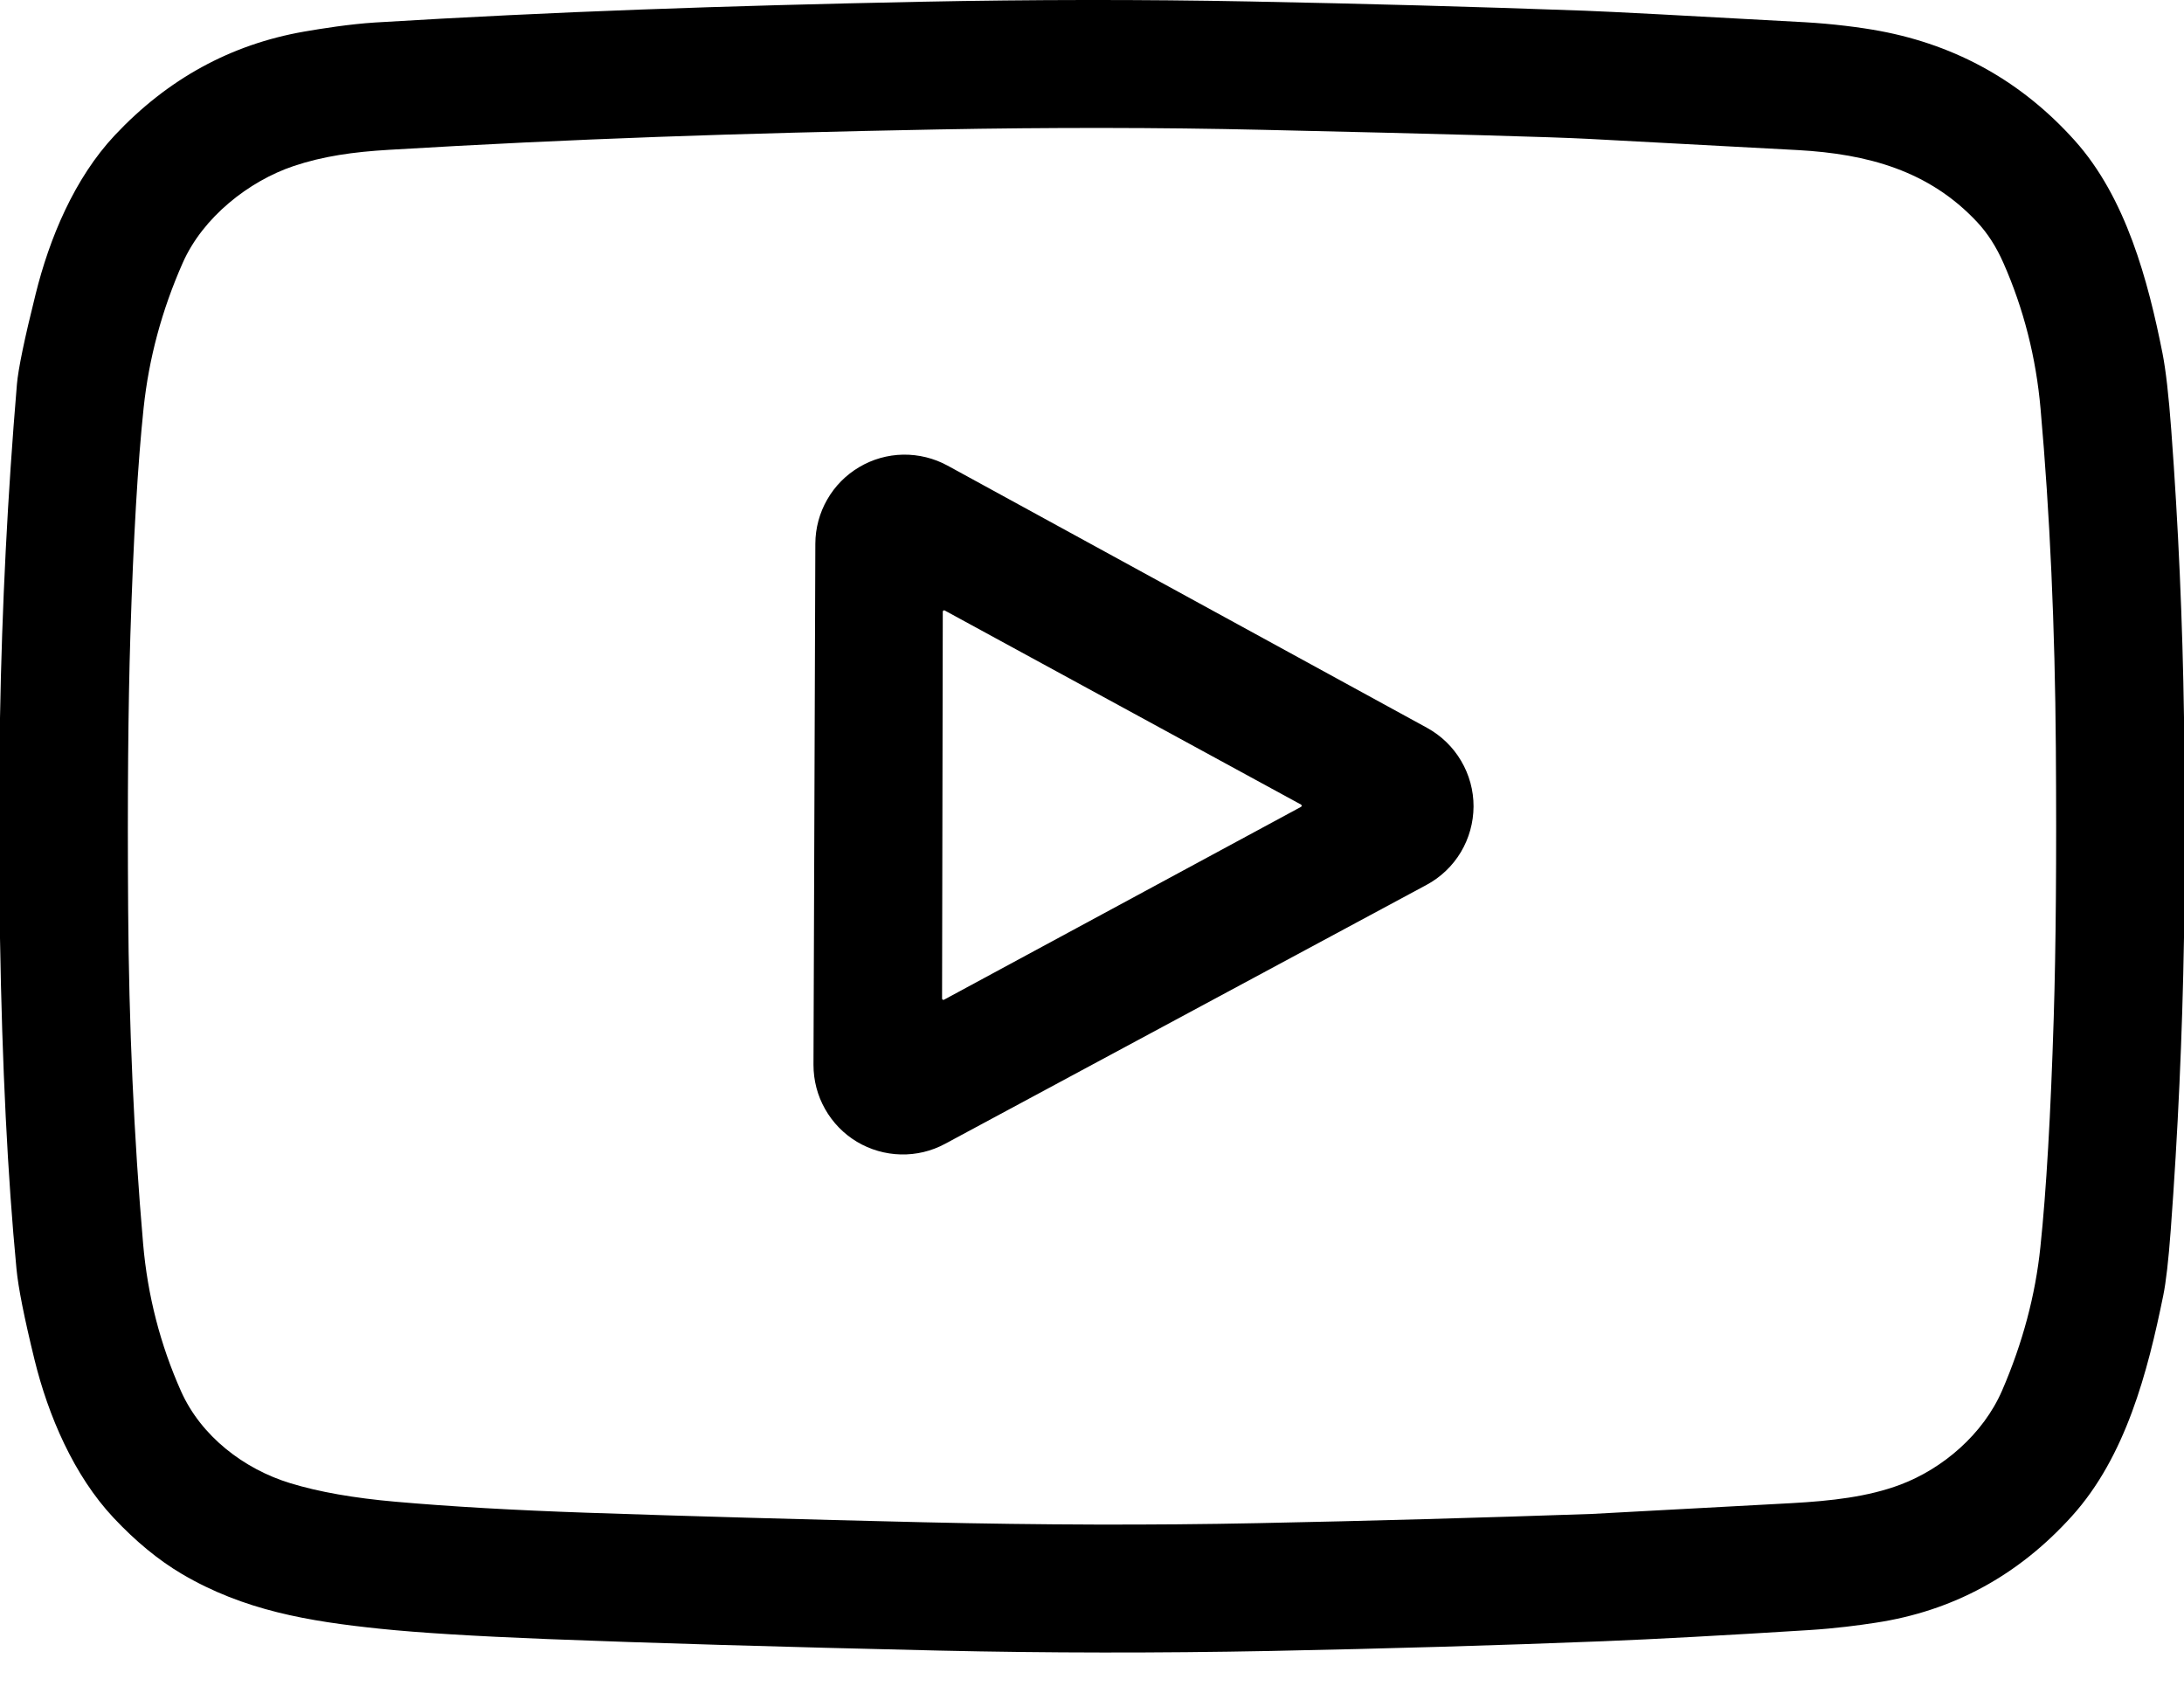
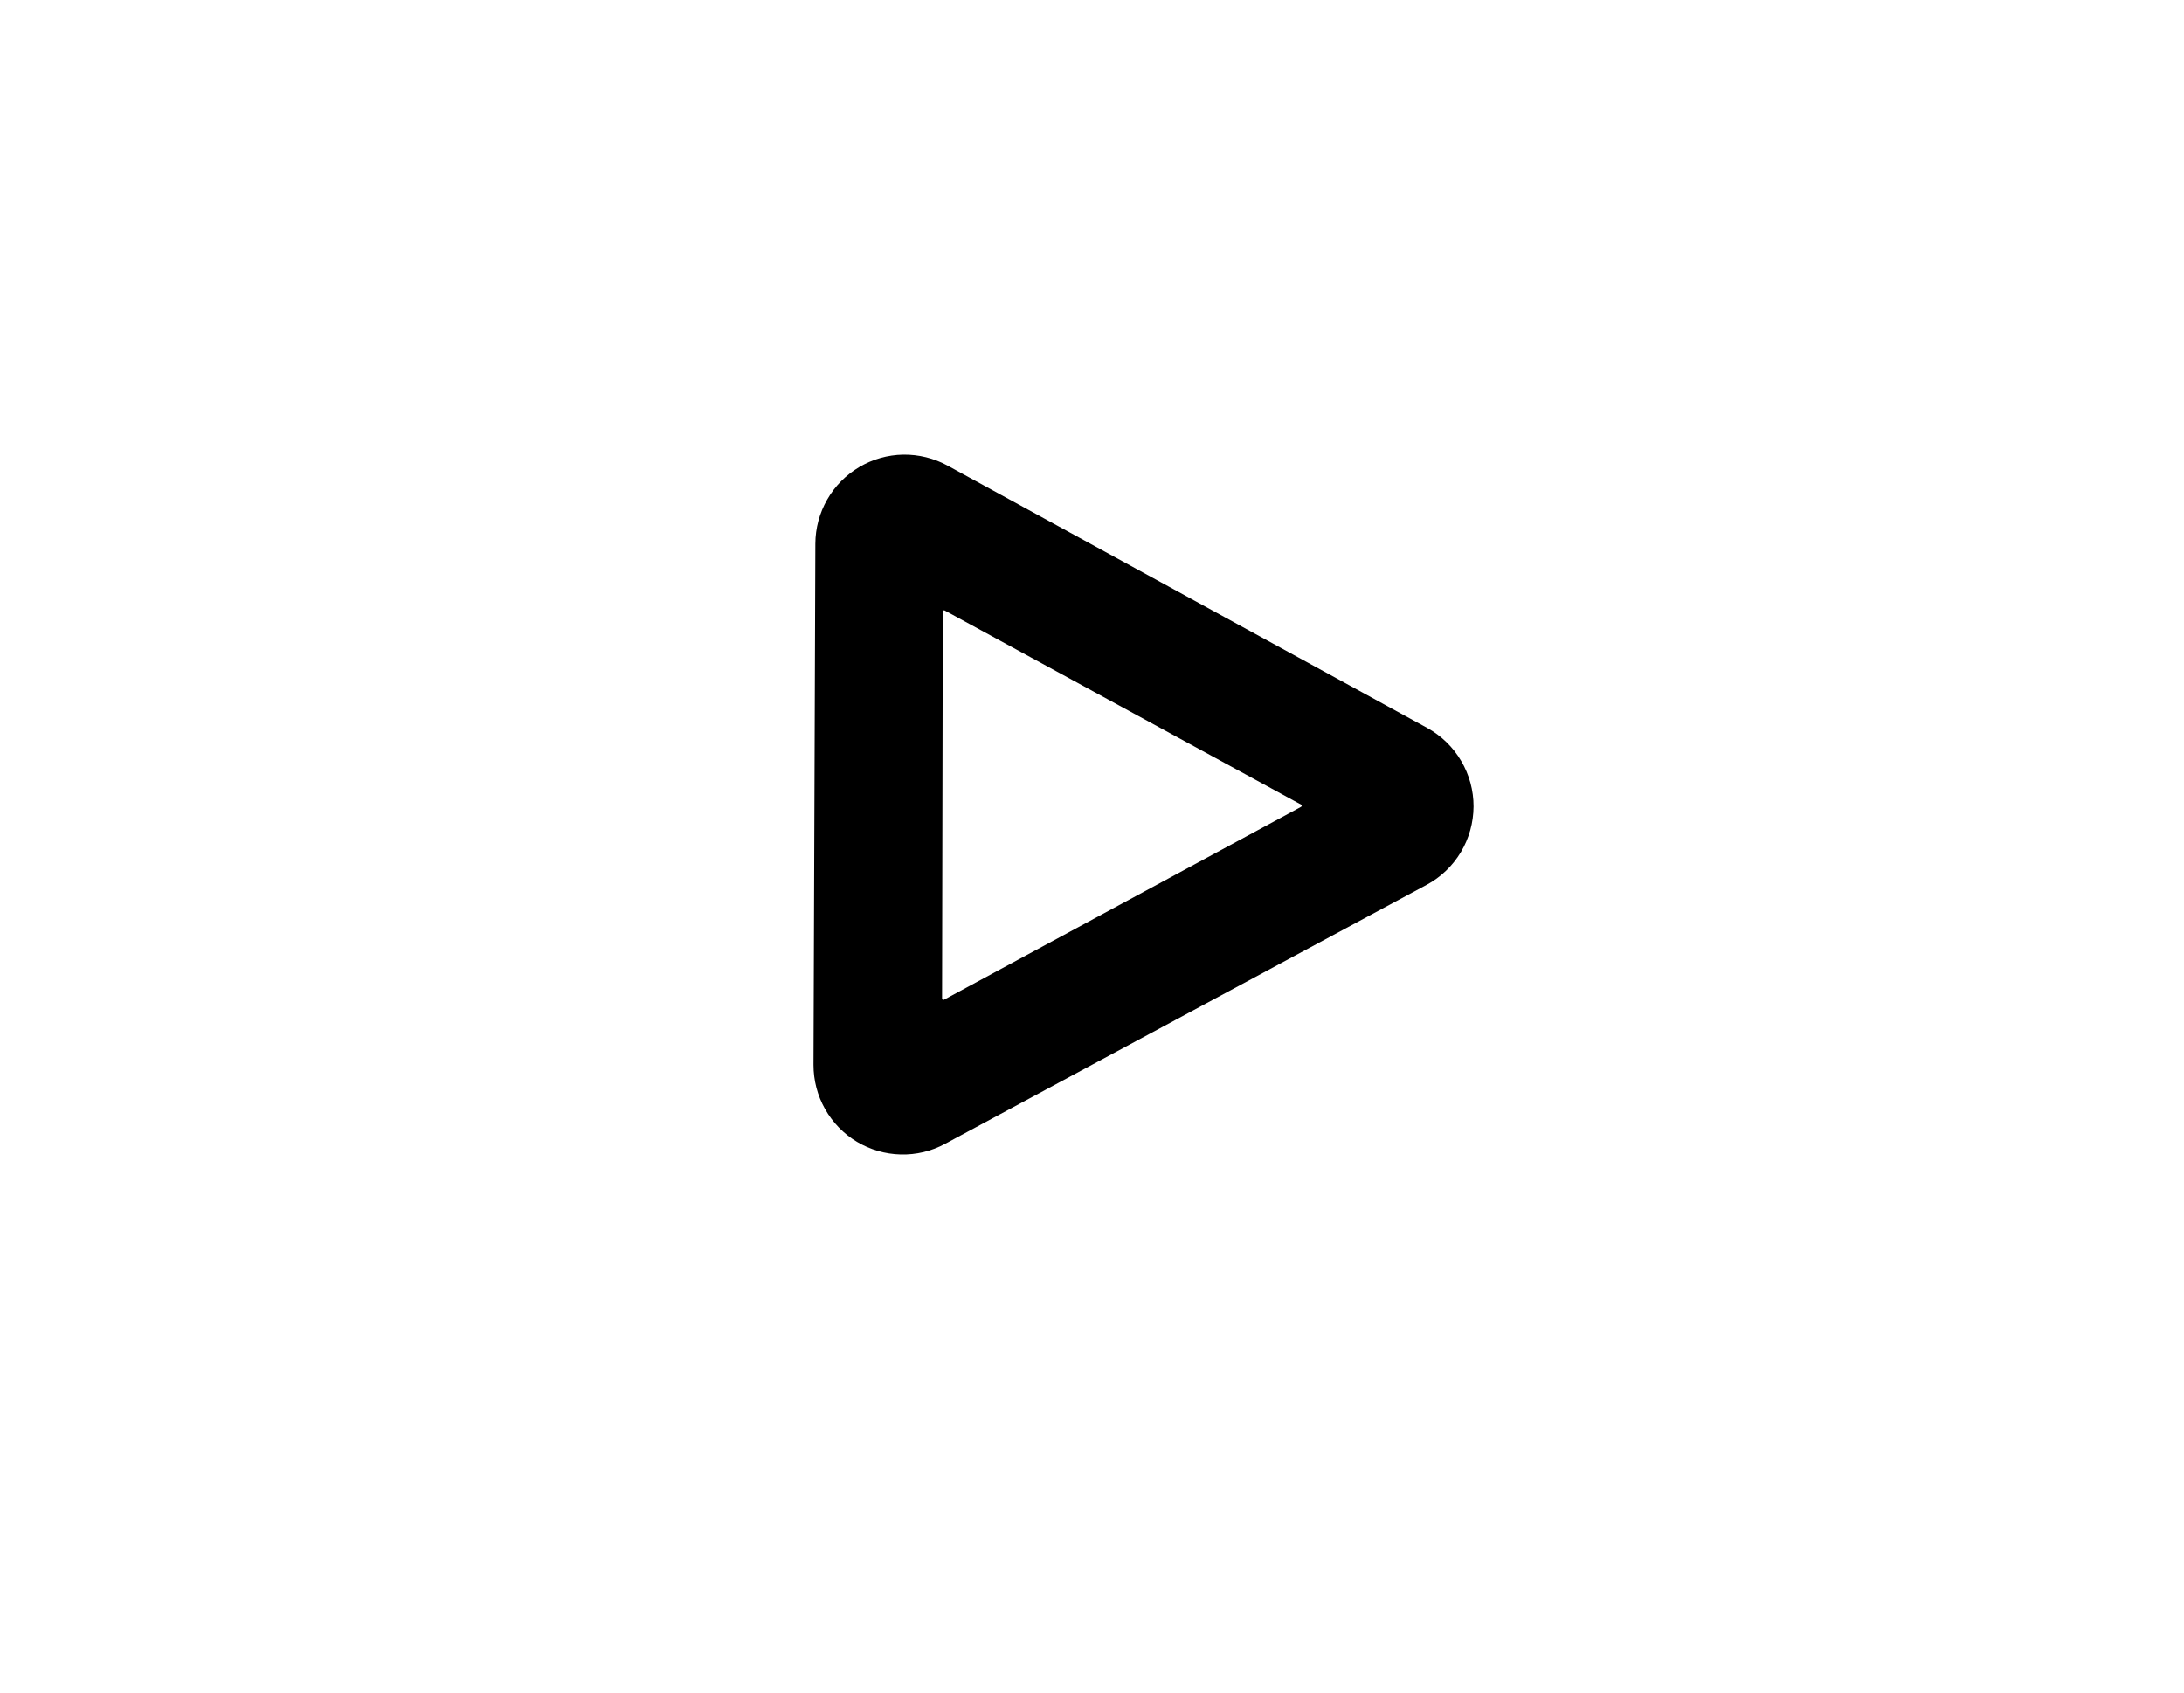
<svg xmlns="http://www.w3.org/2000/svg" width="40" height="31" viewBox="0 0 40 31" fill="none">
-   <path d="M40 13.14V17.173C39.97 18.961 39.889 20.747 39.757 22.53C39.716 23.084 39.67 23.483 39.62 23.728C39.335 25.125 38.934 26.678 37.945 27.771C36.964 28.857 35.766 29.507 34.352 29.721C34.045 29.768 33.624 29.825 33.127 29.856C31.564 29.954 30.307 30.022 29.358 30.06C27.44 30.136 25.412 30.195 23.274 30.238C21.202 30.278 19.175 30.276 17.194 30.231C14.265 30.163 11.874 30.093 10.02 30.02C8.681 29.967 7.664 29.904 6.969 29.832C5.645 29.695 4.466 29.496 3.33 28.827C2.902 28.574 2.485 28.231 2.08 27.799C1.352 27.024 0.883 25.926 0.633 24.907C0.444 24.136 0.334 23.581 0.302 23.242C0.139 21.54 0.039 19.52 0 17.181V13.151C0.036 11.109 0.139 9.071 0.31 7.037C0.334 6.759 0.447 6.209 0.652 5.389C0.906 4.362 1.362 3.268 2.1 2.48C3.068 1.448 4.224 0.814 5.569 0.579C5.886 0.524 6.406 0.441 6.871 0.412C10.182 0.211 13.216 0.107 16.875 0.032C18.91 -0.009 20.916 -0.011 22.892 0.027C24.979 0.067 27.022 0.123 29.023 0.196C29.505 0.214 30.848 0.284 33.054 0.407C33.556 0.435 34.078 0.501 34.434 0.568C35.849 0.834 37.038 1.503 37.999 2.574C38.938 3.62 39.342 5.14 39.607 6.474C39.666 6.774 39.72 7.243 39.767 7.881C39.897 9.631 39.974 11.384 40 13.14ZM5.376 3.042C4.562 3.316 3.716 3.976 3.346 4.816C2.965 5.678 2.727 6.562 2.631 7.467C2.524 8.473 2.443 9.859 2.388 11.628C2.347 12.944 2.333 14.617 2.347 16.647C2.361 18.78 2.452 20.824 2.621 22.779C2.703 23.727 2.935 24.628 3.316 25.482C3.684 26.306 4.469 26.907 5.316 27.165C5.838 27.325 6.482 27.438 7.247 27.505C8.246 27.593 9.411 27.66 10.742 27.706C12.616 27.77 14.675 27.828 16.92 27.881C19.052 27.931 21.092 27.937 23.041 27.897C25.071 27.856 27.111 27.799 29.16 27.728C29.181 27.727 30.397 27.662 32.808 27.531C33.544 27.49 34.212 27.415 34.805 27.192C35.583 26.899 36.323 26.267 36.669 25.467C37.045 24.597 37.279 23.72 37.37 22.838C37.478 21.81 37.559 20.411 37.614 18.639C37.654 17.352 37.667 15.705 37.653 13.698C37.637 11.481 37.544 9.411 37.373 7.488C37.29 6.546 37.063 5.655 36.692 4.815C36.562 4.52 36.402 4.271 36.213 4.069C35.331 3.124 34.204 2.82 32.931 2.749C32.665 2.734 31.389 2.665 29.102 2.544C28.424 2.508 26.436 2.453 23.138 2.378C21.23 2.334 19.242 2.332 17.174 2.371C13.527 2.44 10.509 2.541 7.121 2.744C6.474 2.782 5.917 2.86 5.376 3.042Z" fill="black" />
  <path d="M17.353 8.527L26.137 13.331C26.395 13.473 26.611 13.681 26.76 13.935C26.91 14.188 26.989 14.478 26.988 14.772C26.986 15.067 26.906 15.355 26.755 15.608C26.603 15.861 26.386 16.068 26.127 16.207L17.31 20.949C17.061 21.084 16.78 21.151 16.497 21.144C16.214 21.137 15.937 21.057 15.694 20.912C15.451 20.766 15.25 20.559 15.111 20.312C14.971 20.066 14.899 19.787 14.899 19.503L14.933 9.957C14.934 9.674 15.009 9.395 15.15 9.15C15.29 8.904 15.493 8.699 15.737 8.555C15.981 8.41 16.258 8.332 16.541 8.327C16.825 8.323 17.105 8.392 17.353 8.527ZM17.302 11.181C17.299 11.179 17.295 11.178 17.291 11.178C17.286 11.178 17.282 11.18 17.279 11.182C17.275 11.184 17.272 11.187 17.27 11.191C17.268 11.194 17.267 11.198 17.267 11.203L17.254 18.288C17.254 18.293 17.255 18.297 17.257 18.301C17.259 18.304 17.262 18.308 17.266 18.31C17.269 18.312 17.273 18.313 17.278 18.313C17.282 18.313 17.286 18.312 17.29 18.31L23.828 14.778C23.832 14.776 23.835 14.773 23.837 14.769C23.84 14.766 23.841 14.761 23.841 14.757C23.841 14.753 23.84 14.749 23.837 14.745C23.835 14.741 23.832 14.738 23.828 14.736L17.302 11.181Z" fill="black" />
</svg>